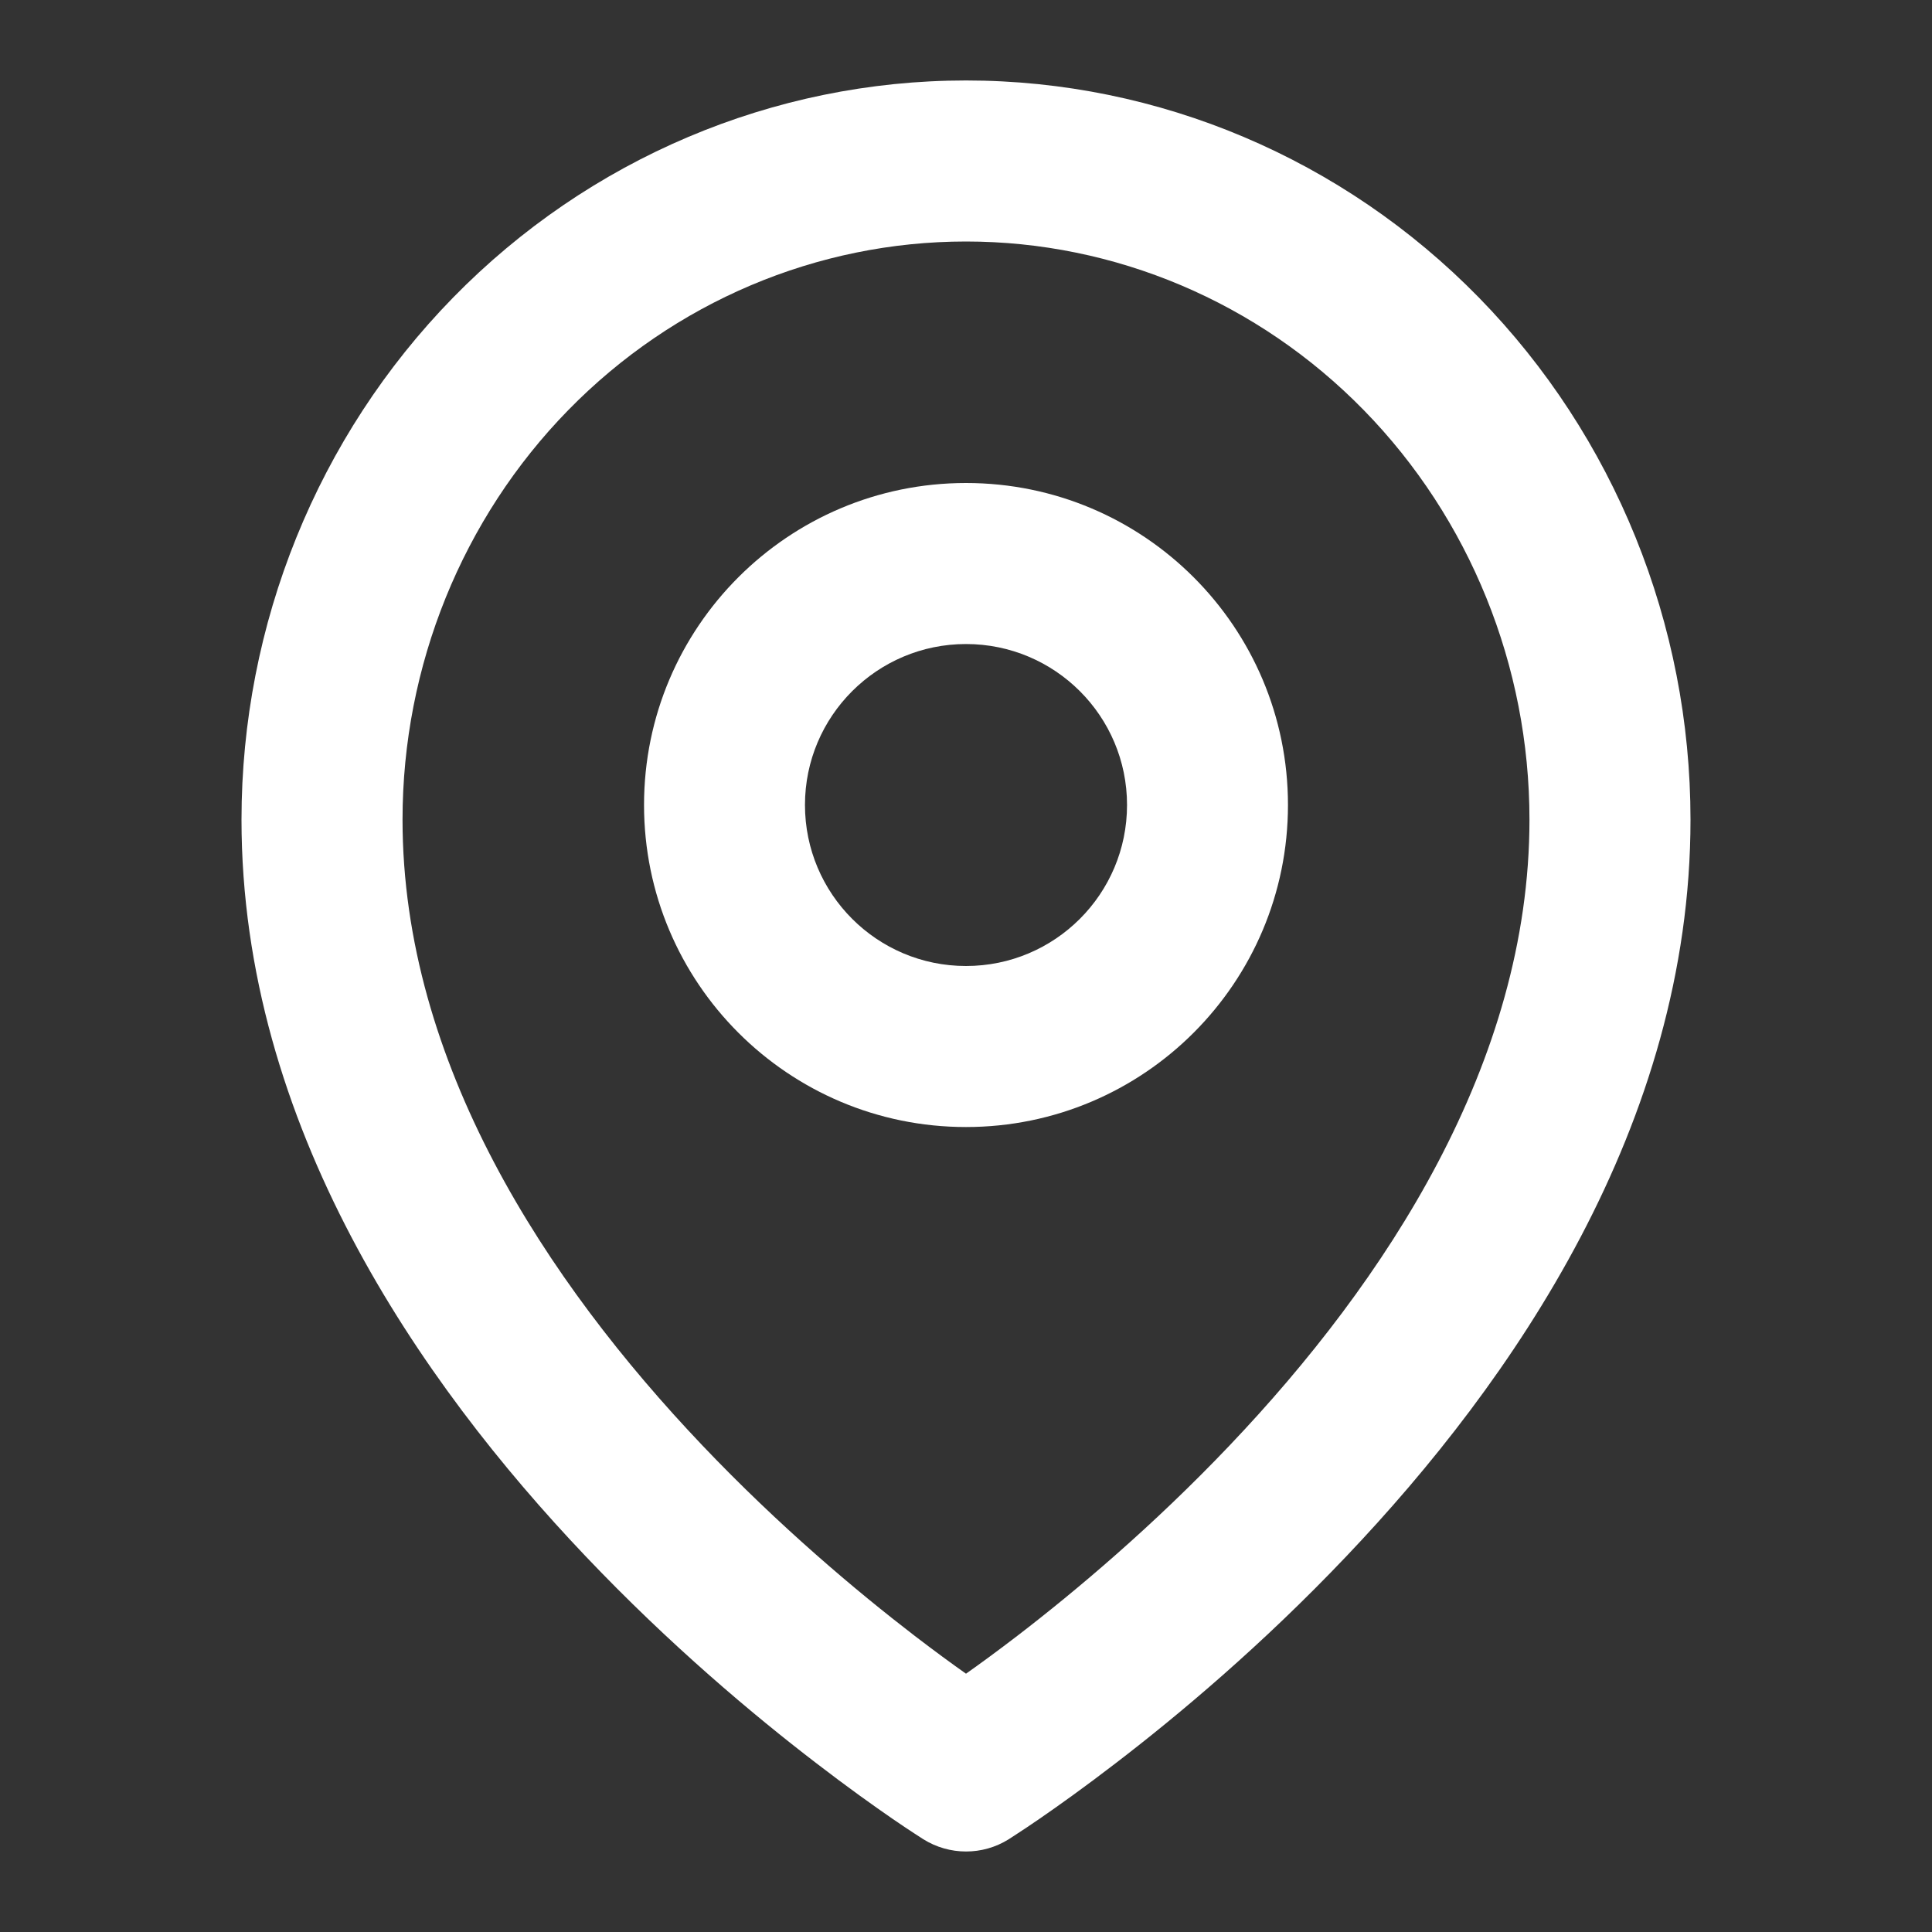
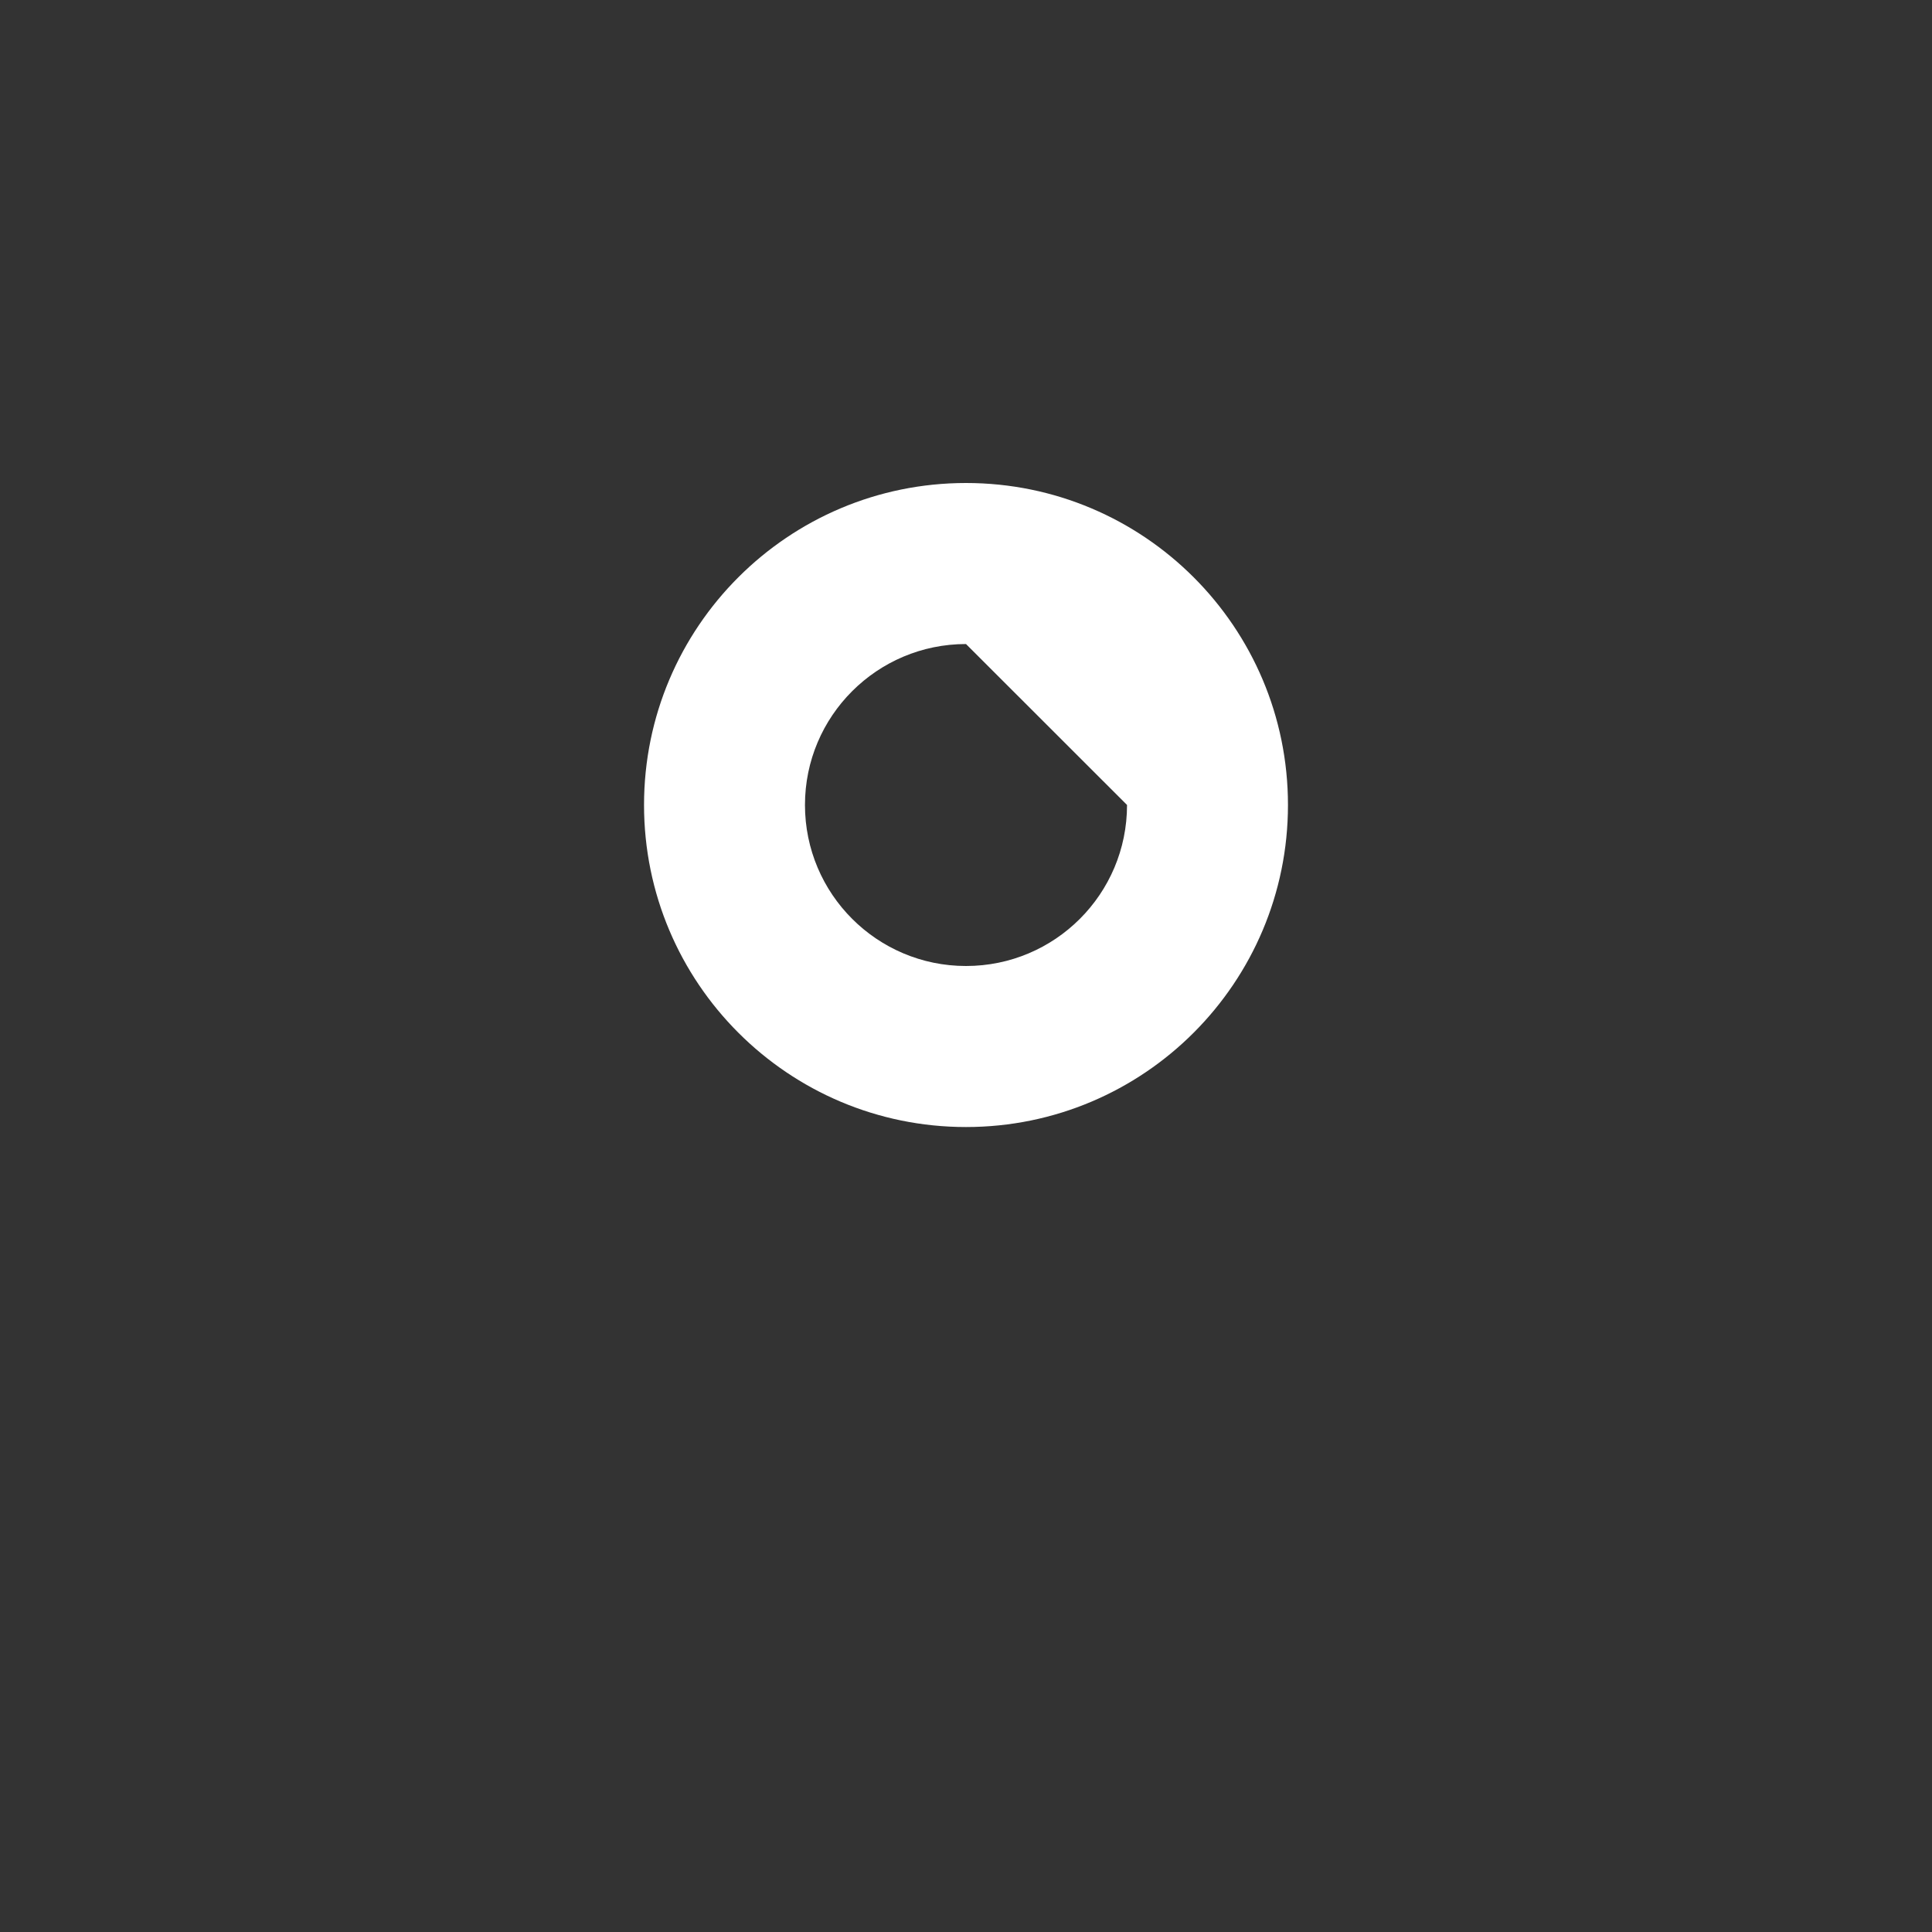
<svg xmlns="http://www.w3.org/2000/svg" width="20" height="20" viewBox="0 0 20 20" fill="none">
  <rect x="0" y="0" width="20" height="20" fill="#333333" stroke="none" />
-   <path fill-rule="evenodd" clip-rule="evenodd" d="M10 5C8.159 5 6.667 6.492 6.667 8.333C6.667 10.174 8.159 11.667 10 11.667C11.841 11.667 13.333 10.174 13.333 8.333C13.333 6.492 11.841 5 10 5ZM10 6.667C9.08 6.667 8.333 7.413 8.333 8.333C8.333 9.254 9.08 10 10 10C10.921 10 11.667 9.254 11.667 8.333C11.667 7.413 10.921 6.667 10 6.667Z" fill="white" />
-   <path fill-rule="evenodd" clip-rule="evenodd" d="M9.242 18.83C9.338 18.896 9.415 18.947 9.469 18.982L9.557 19.039C9.828 19.209 10.172 19.209 10.442 19.04L10.531 18.982C10.585 18.947 10.662 18.896 10.758 18.83C10.951 18.697 11.224 18.503 11.549 18.253C12.199 17.755 13.067 17.027 13.937 16.111C15.655 14.305 17.5 11.644 17.5 8.485C17.5 6.462 16.714 4.517 15.31 3.081C13.905 1.644 11.995 0.833 10 0.833C8.005 0.833 6.095 1.644 4.69 3.081C3.286 4.517 2.5 6.462 2.5 8.485C2.5 11.644 4.345 14.305 6.063 16.111C6.933 17.027 7.801 17.755 8.451 18.253C8.776 18.503 9.049 18.697 9.242 18.83ZM10 2.5C8.459 2.5 6.977 3.126 5.882 4.246C4.786 5.367 4.167 6.892 4.167 8.485C4.167 11.001 5.655 13.264 7.271 14.963C8.067 15.8 8.866 16.471 9.466 16.932C9.671 17.089 9.851 17.221 10 17.326C10.149 17.221 10.329 17.089 10.534 16.932C11.134 16.471 11.933 15.8 12.729 14.963C14.345 13.264 15.833 11.001 15.833 8.485C15.833 6.892 15.214 5.367 14.118 4.246C13.023 3.126 11.541 2.5 10 2.5Z" fill="white" />
+   <path fill-rule="evenodd" clip-rule="evenodd" d="M10 5C8.159 5 6.667 6.492 6.667 8.333C6.667 10.174 8.159 11.667 10 11.667C11.841 11.667 13.333 10.174 13.333 8.333C13.333 6.492 11.841 5 10 5ZM10 6.667C9.08 6.667 8.333 7.413 8.333 8.333C8.333 9.254 9.08 10 10 10C10.921 10 11.667 9.254 11.667 8.333Z" fill="white" />
</svg>